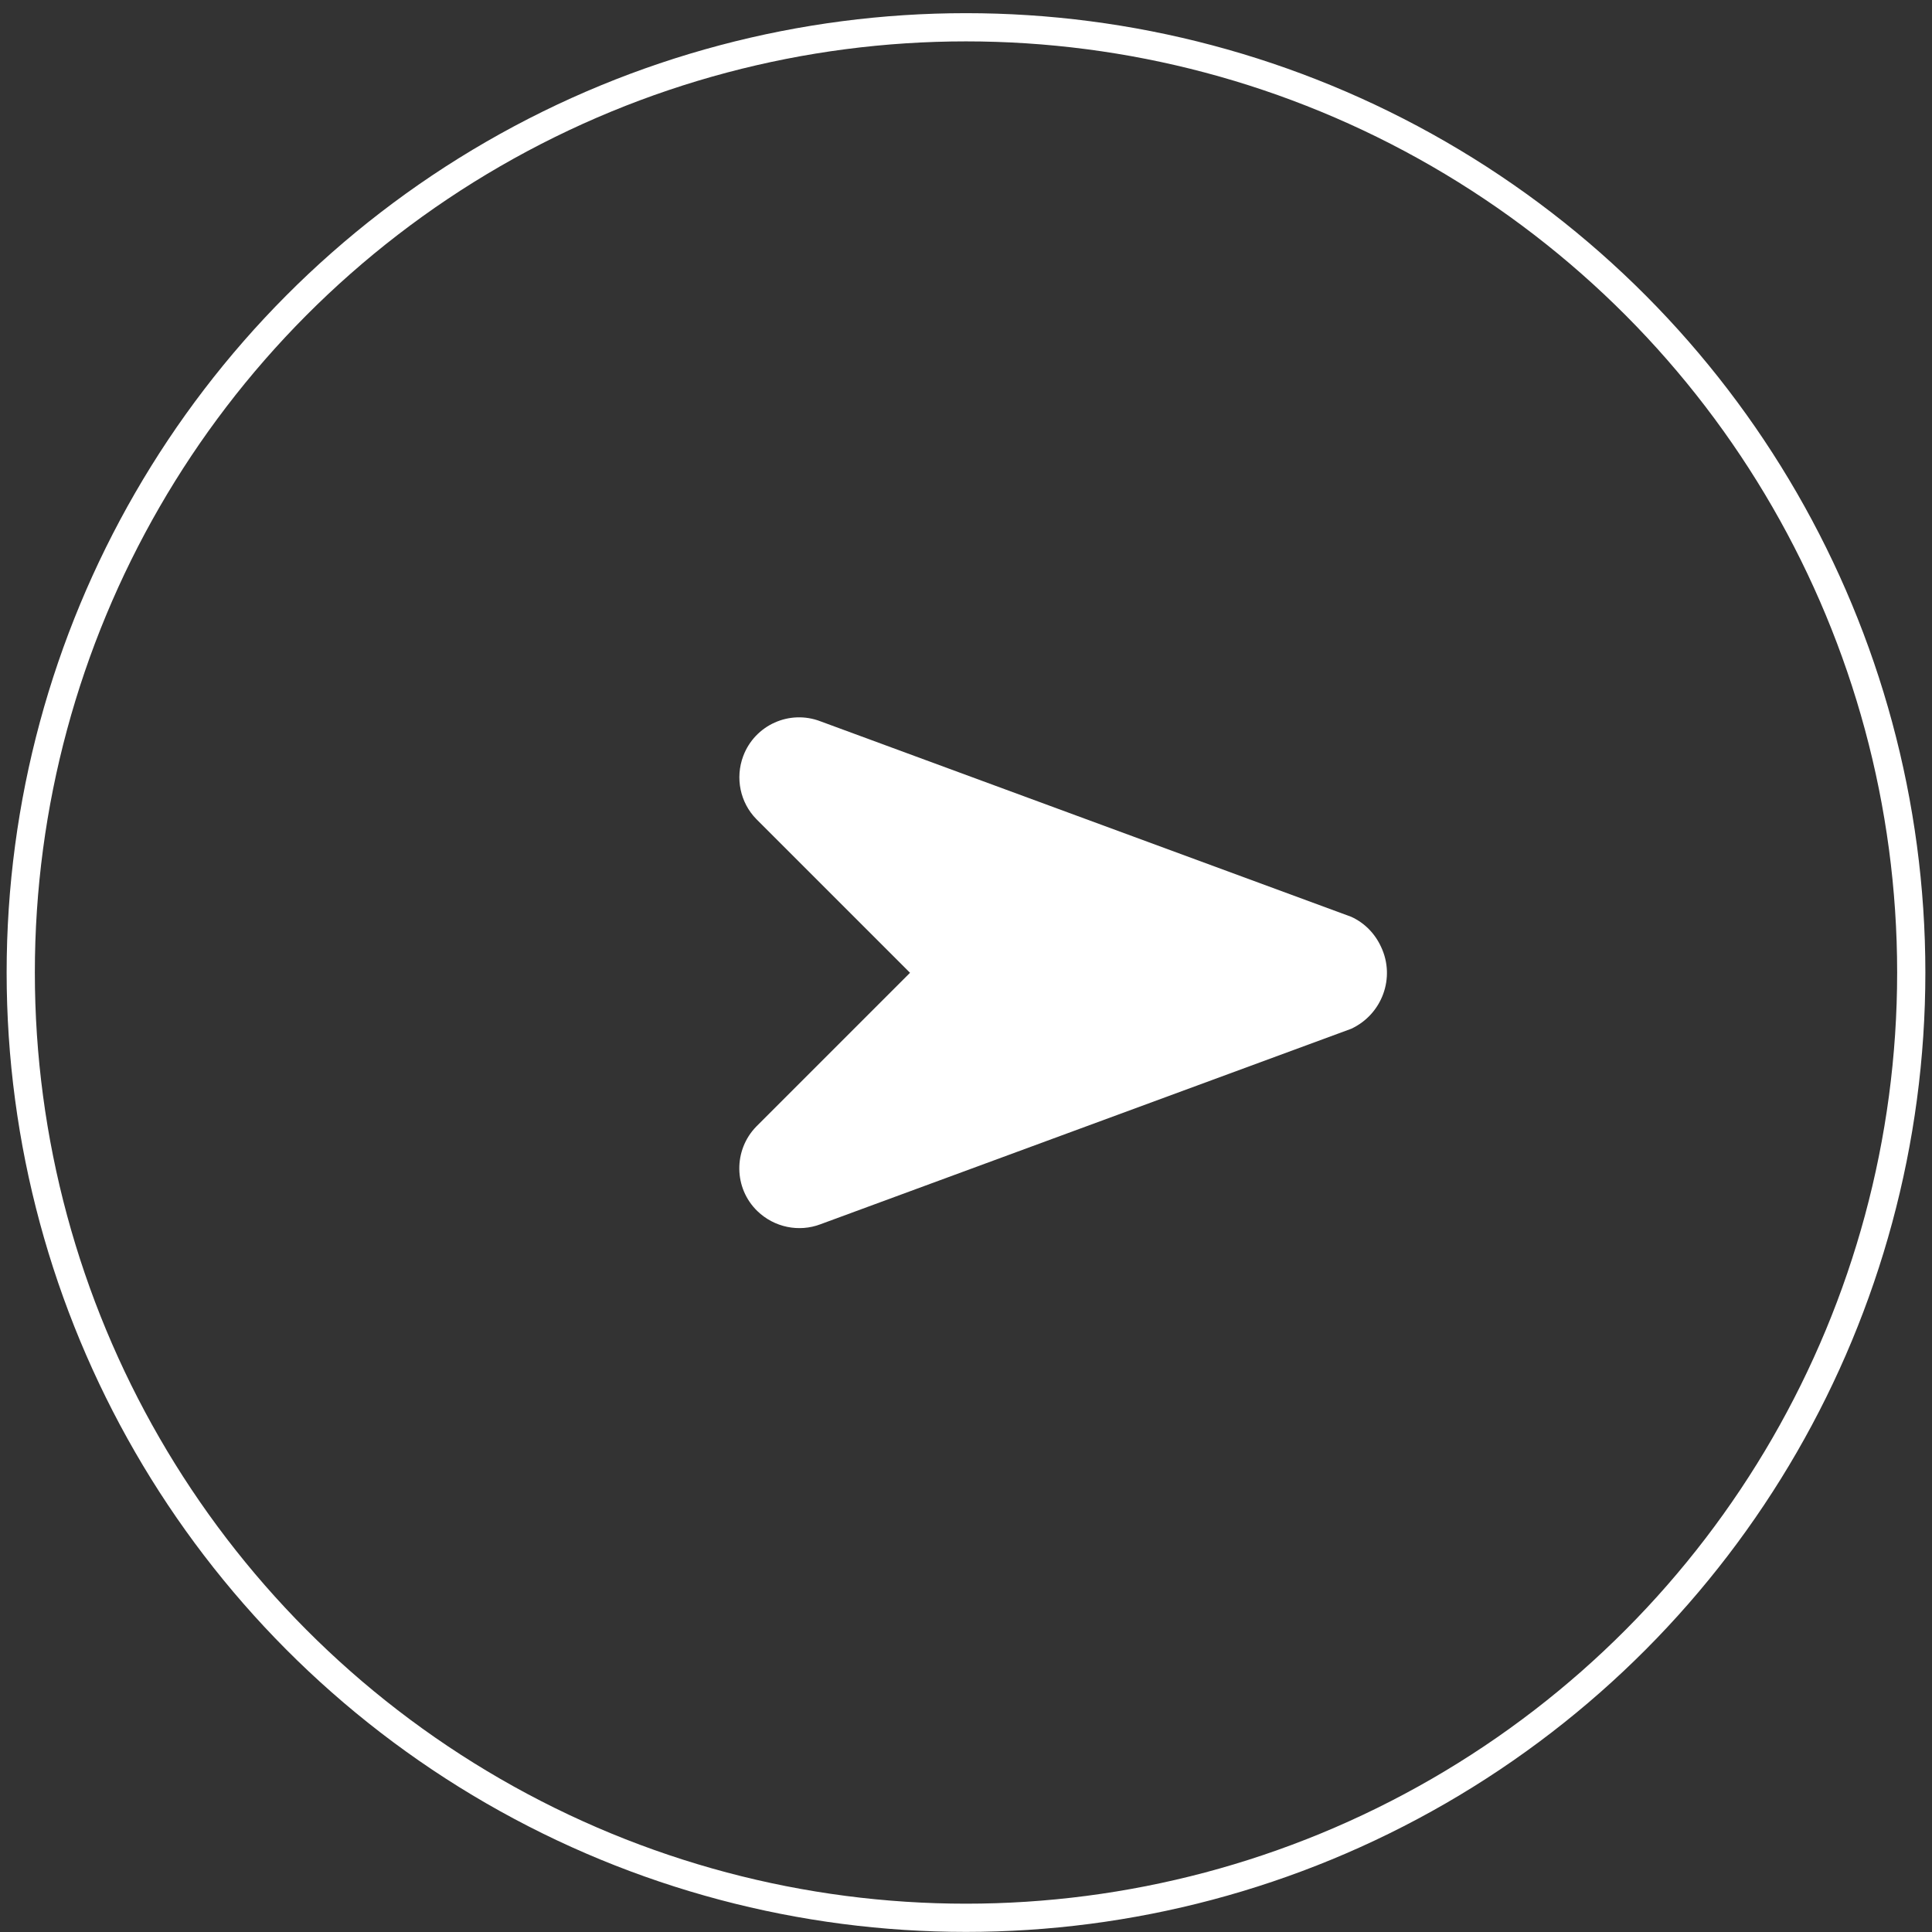
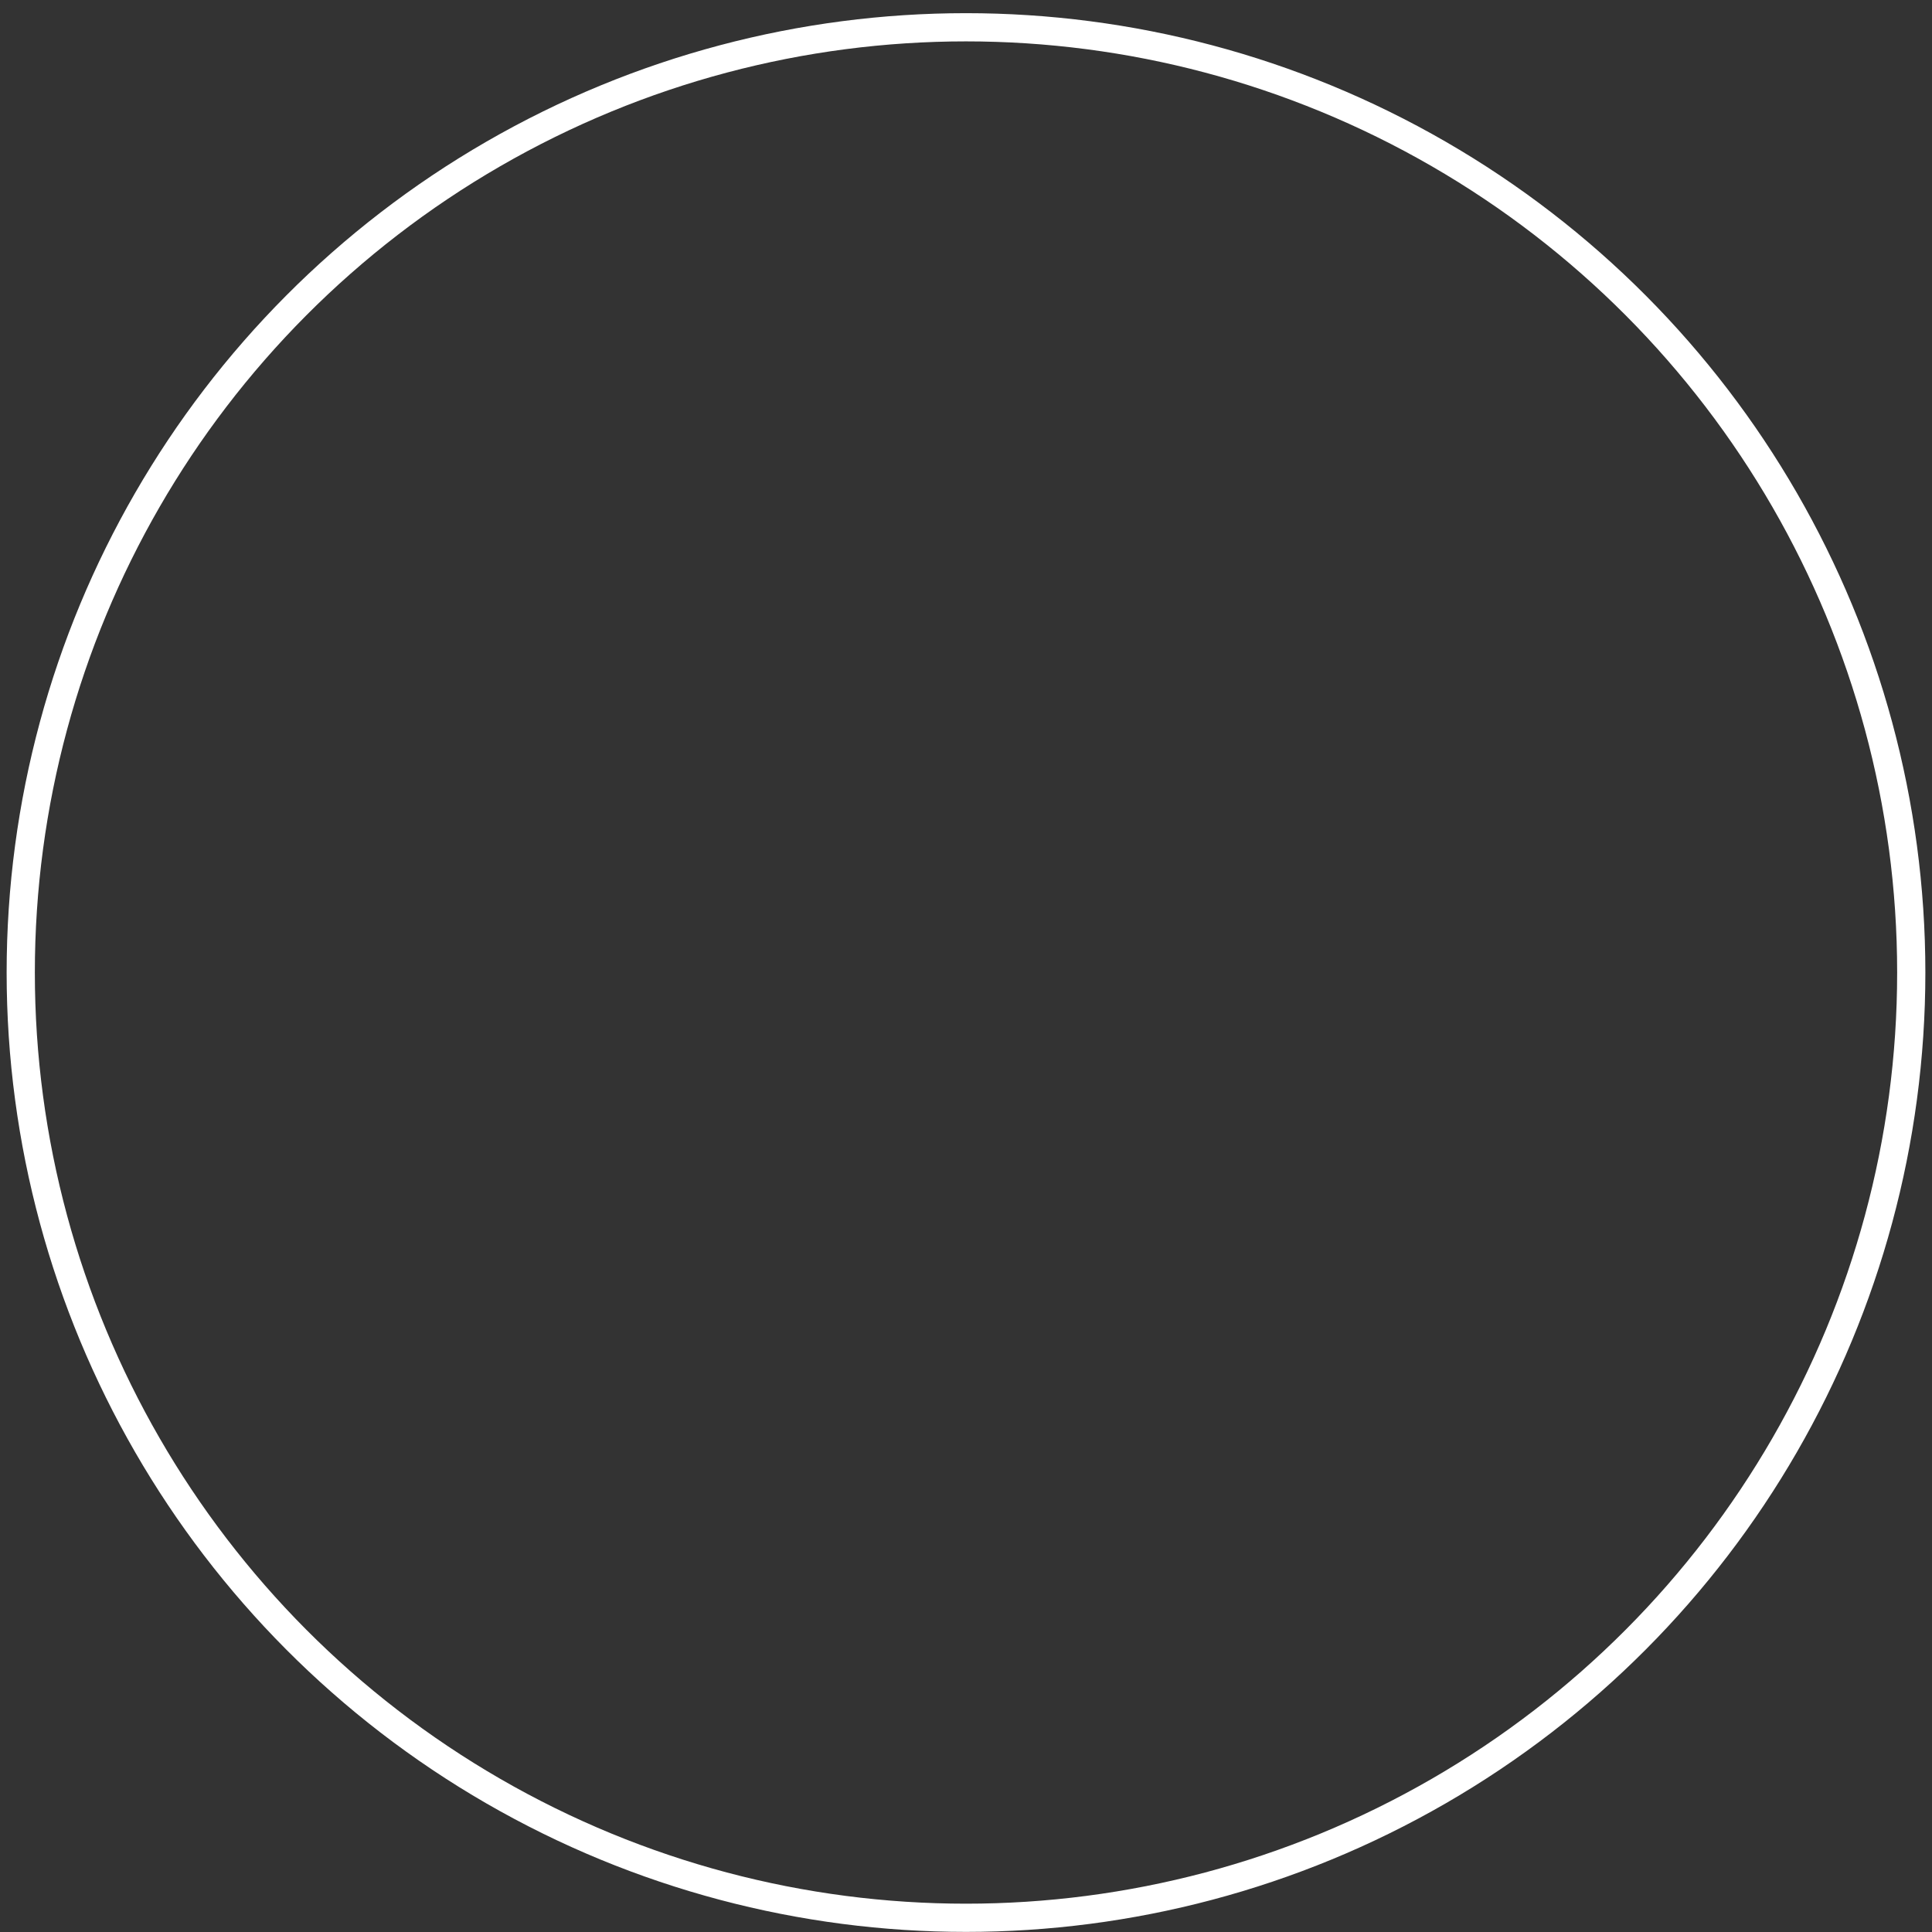
<svg xmlns="http://www.w3.org/2000/svg" version="1.1" id="圖層_1" x="0px" y="0px" viewBox="0 0 68 68" style="enable-background:new 0 0 68 68;" xml:space="preserve">
  <rect x="0" y="0" width="68" height="68" fill="#333333" stroke="none" />
  <style type="text/css">
	.st0{fill:#FFFFFF;}
	.st1{fill:none;}
	.st2{fill:none;stroke:#FFFFFF;stroke-width:0.993;}
</style>
  <g id="arrow" transform="translate(-926 -3982.711)">
-     <path id="Icon_awesome-location-arrow" class="st0" d="M973.56,4014.98l-18.68-6.88c-1.09-0.42-2.31,0.13-2.72,1.22   c-0.29,0.77-0.11,1.64,0.46,2.22l5.41,5.41l-5.41,5.41c-0.81,0.83-0.8,2.17,0.04,2.98c0.59,0.57,1.46,0.75,2.22,0.46l18.68-6.88   c1.09-0.51,1.56-1.8,1.05-2.88C974.39,4015.56,974.02,4015.19,973.56,4014.98L973.56,4014.98z" />
    <g id="Ellipse_4" transform="translate(926 3982.711)">
-       <circle class="st1" cx="34" cy="34.23" r="33.77" />
      <circle class="st2" cx="34" cy="34.23" r="33.27" />
    </g>
  </g>
</svg>